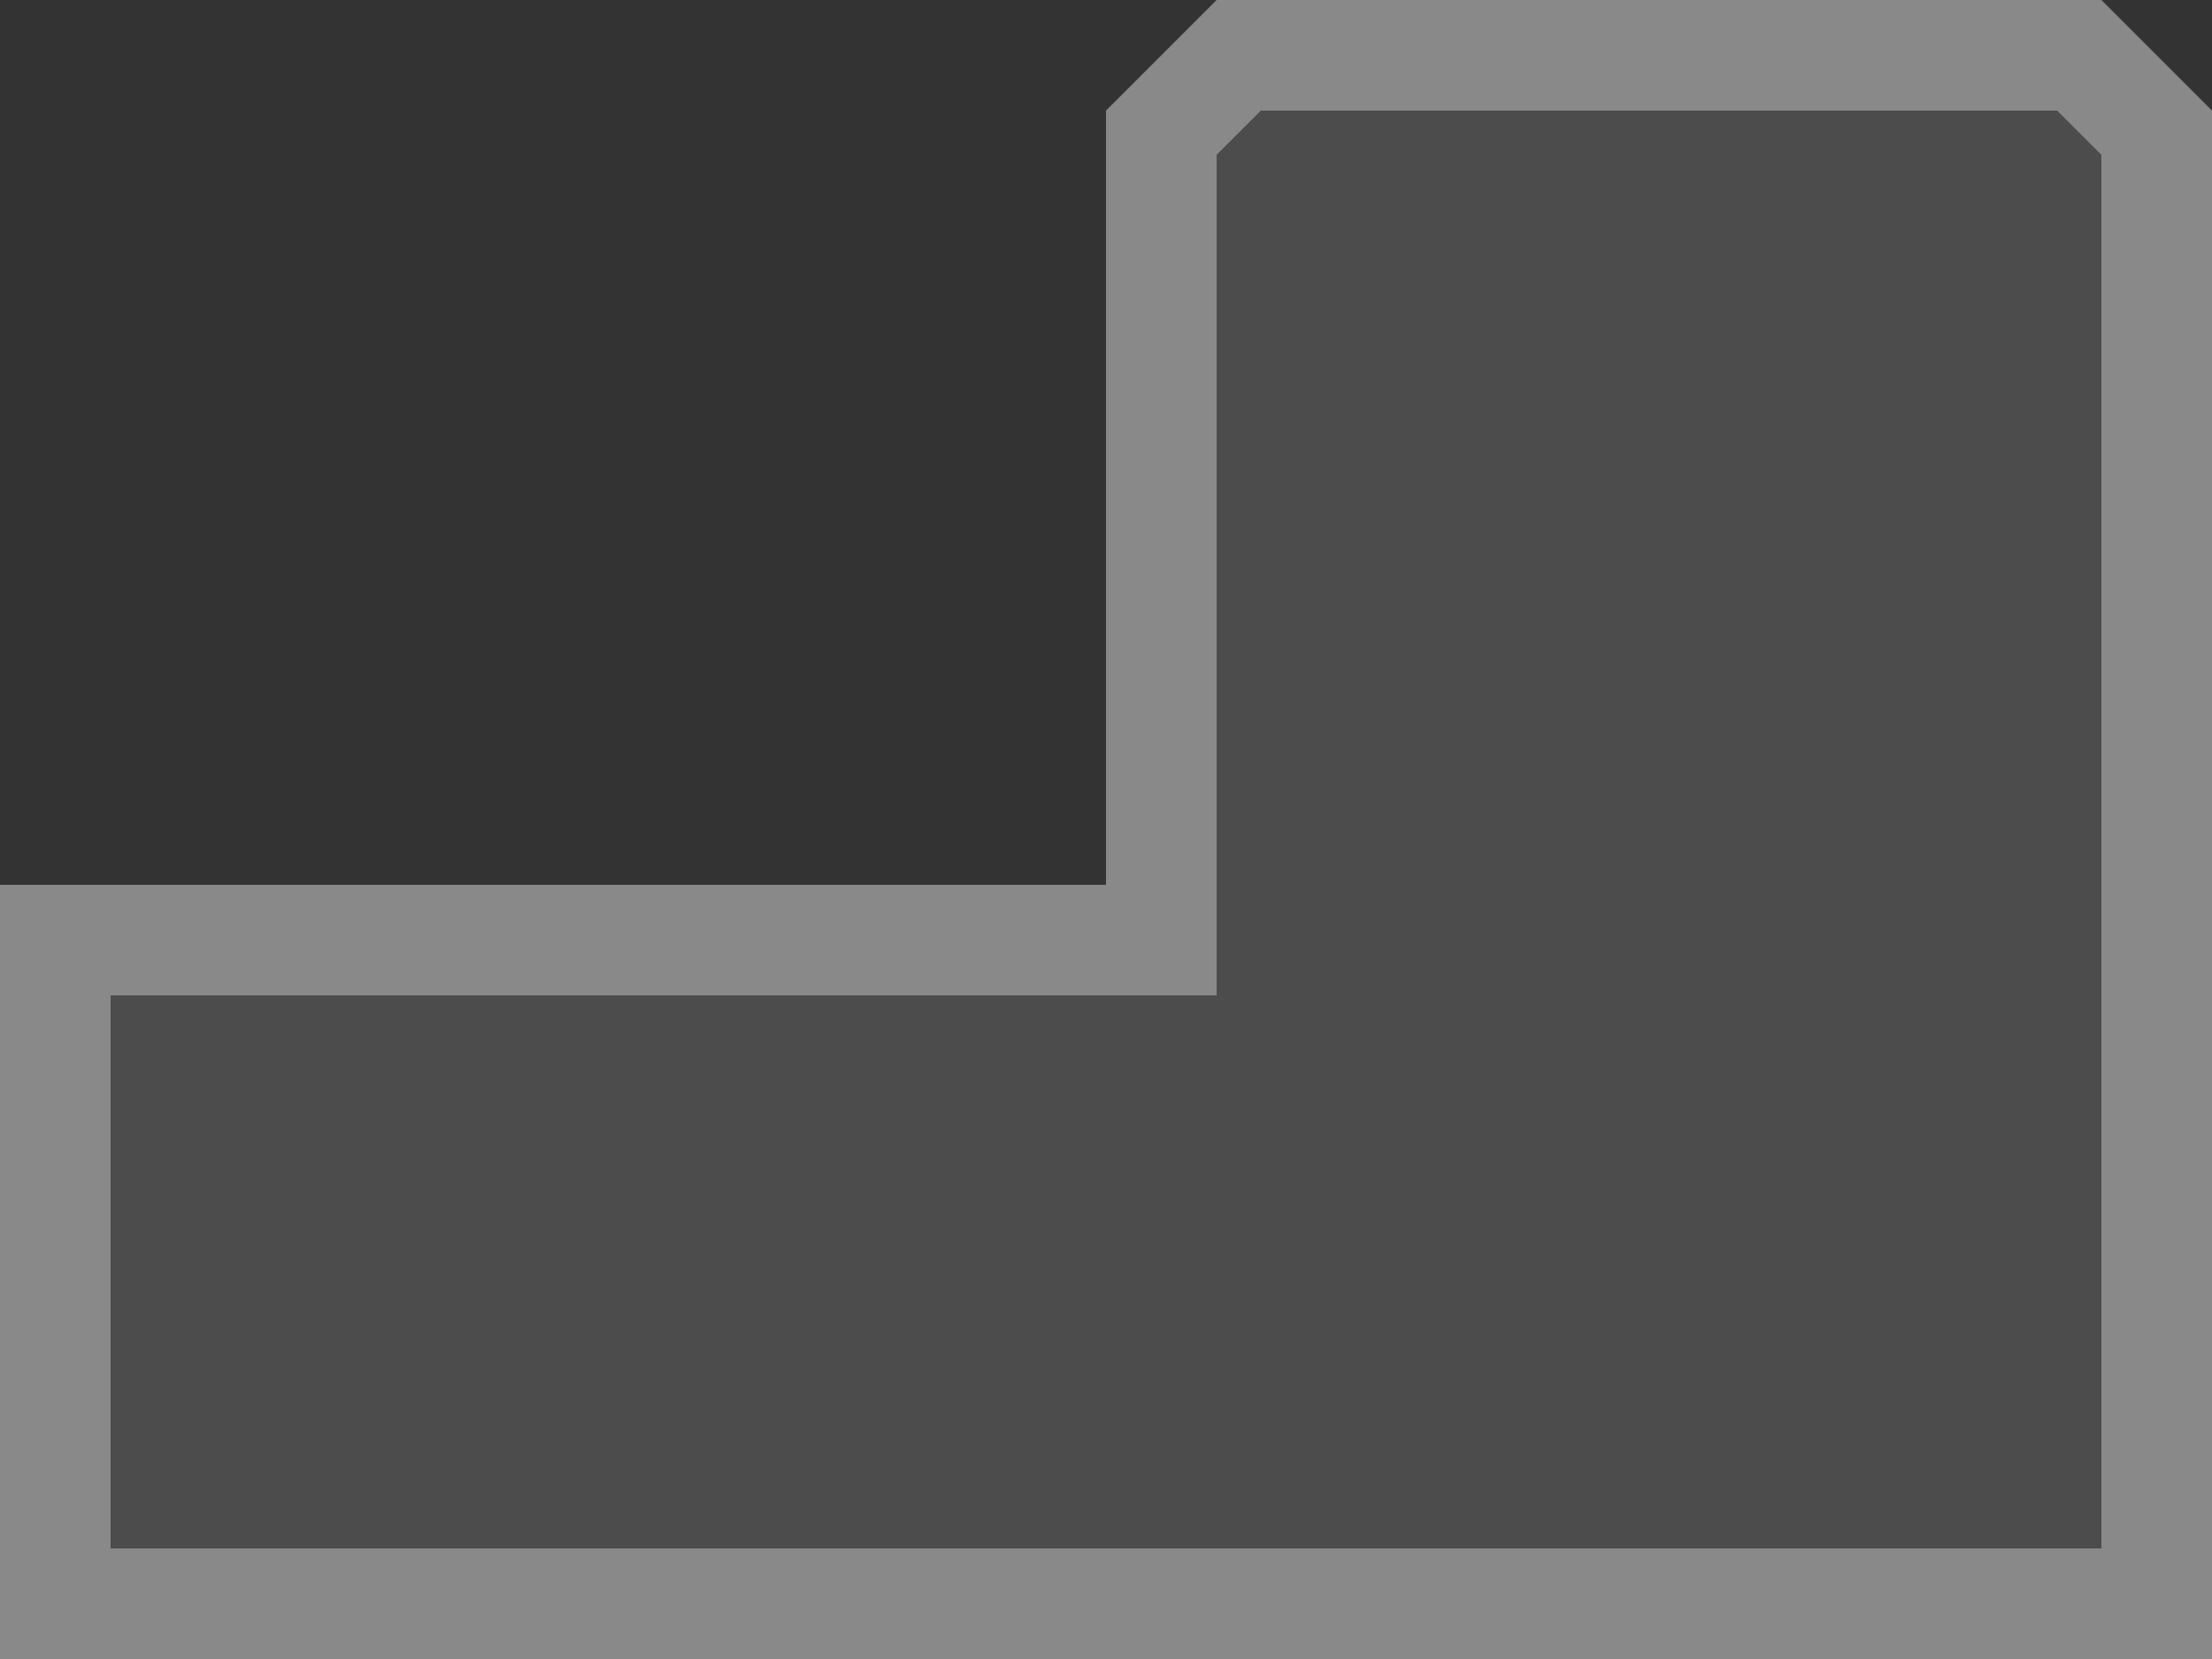
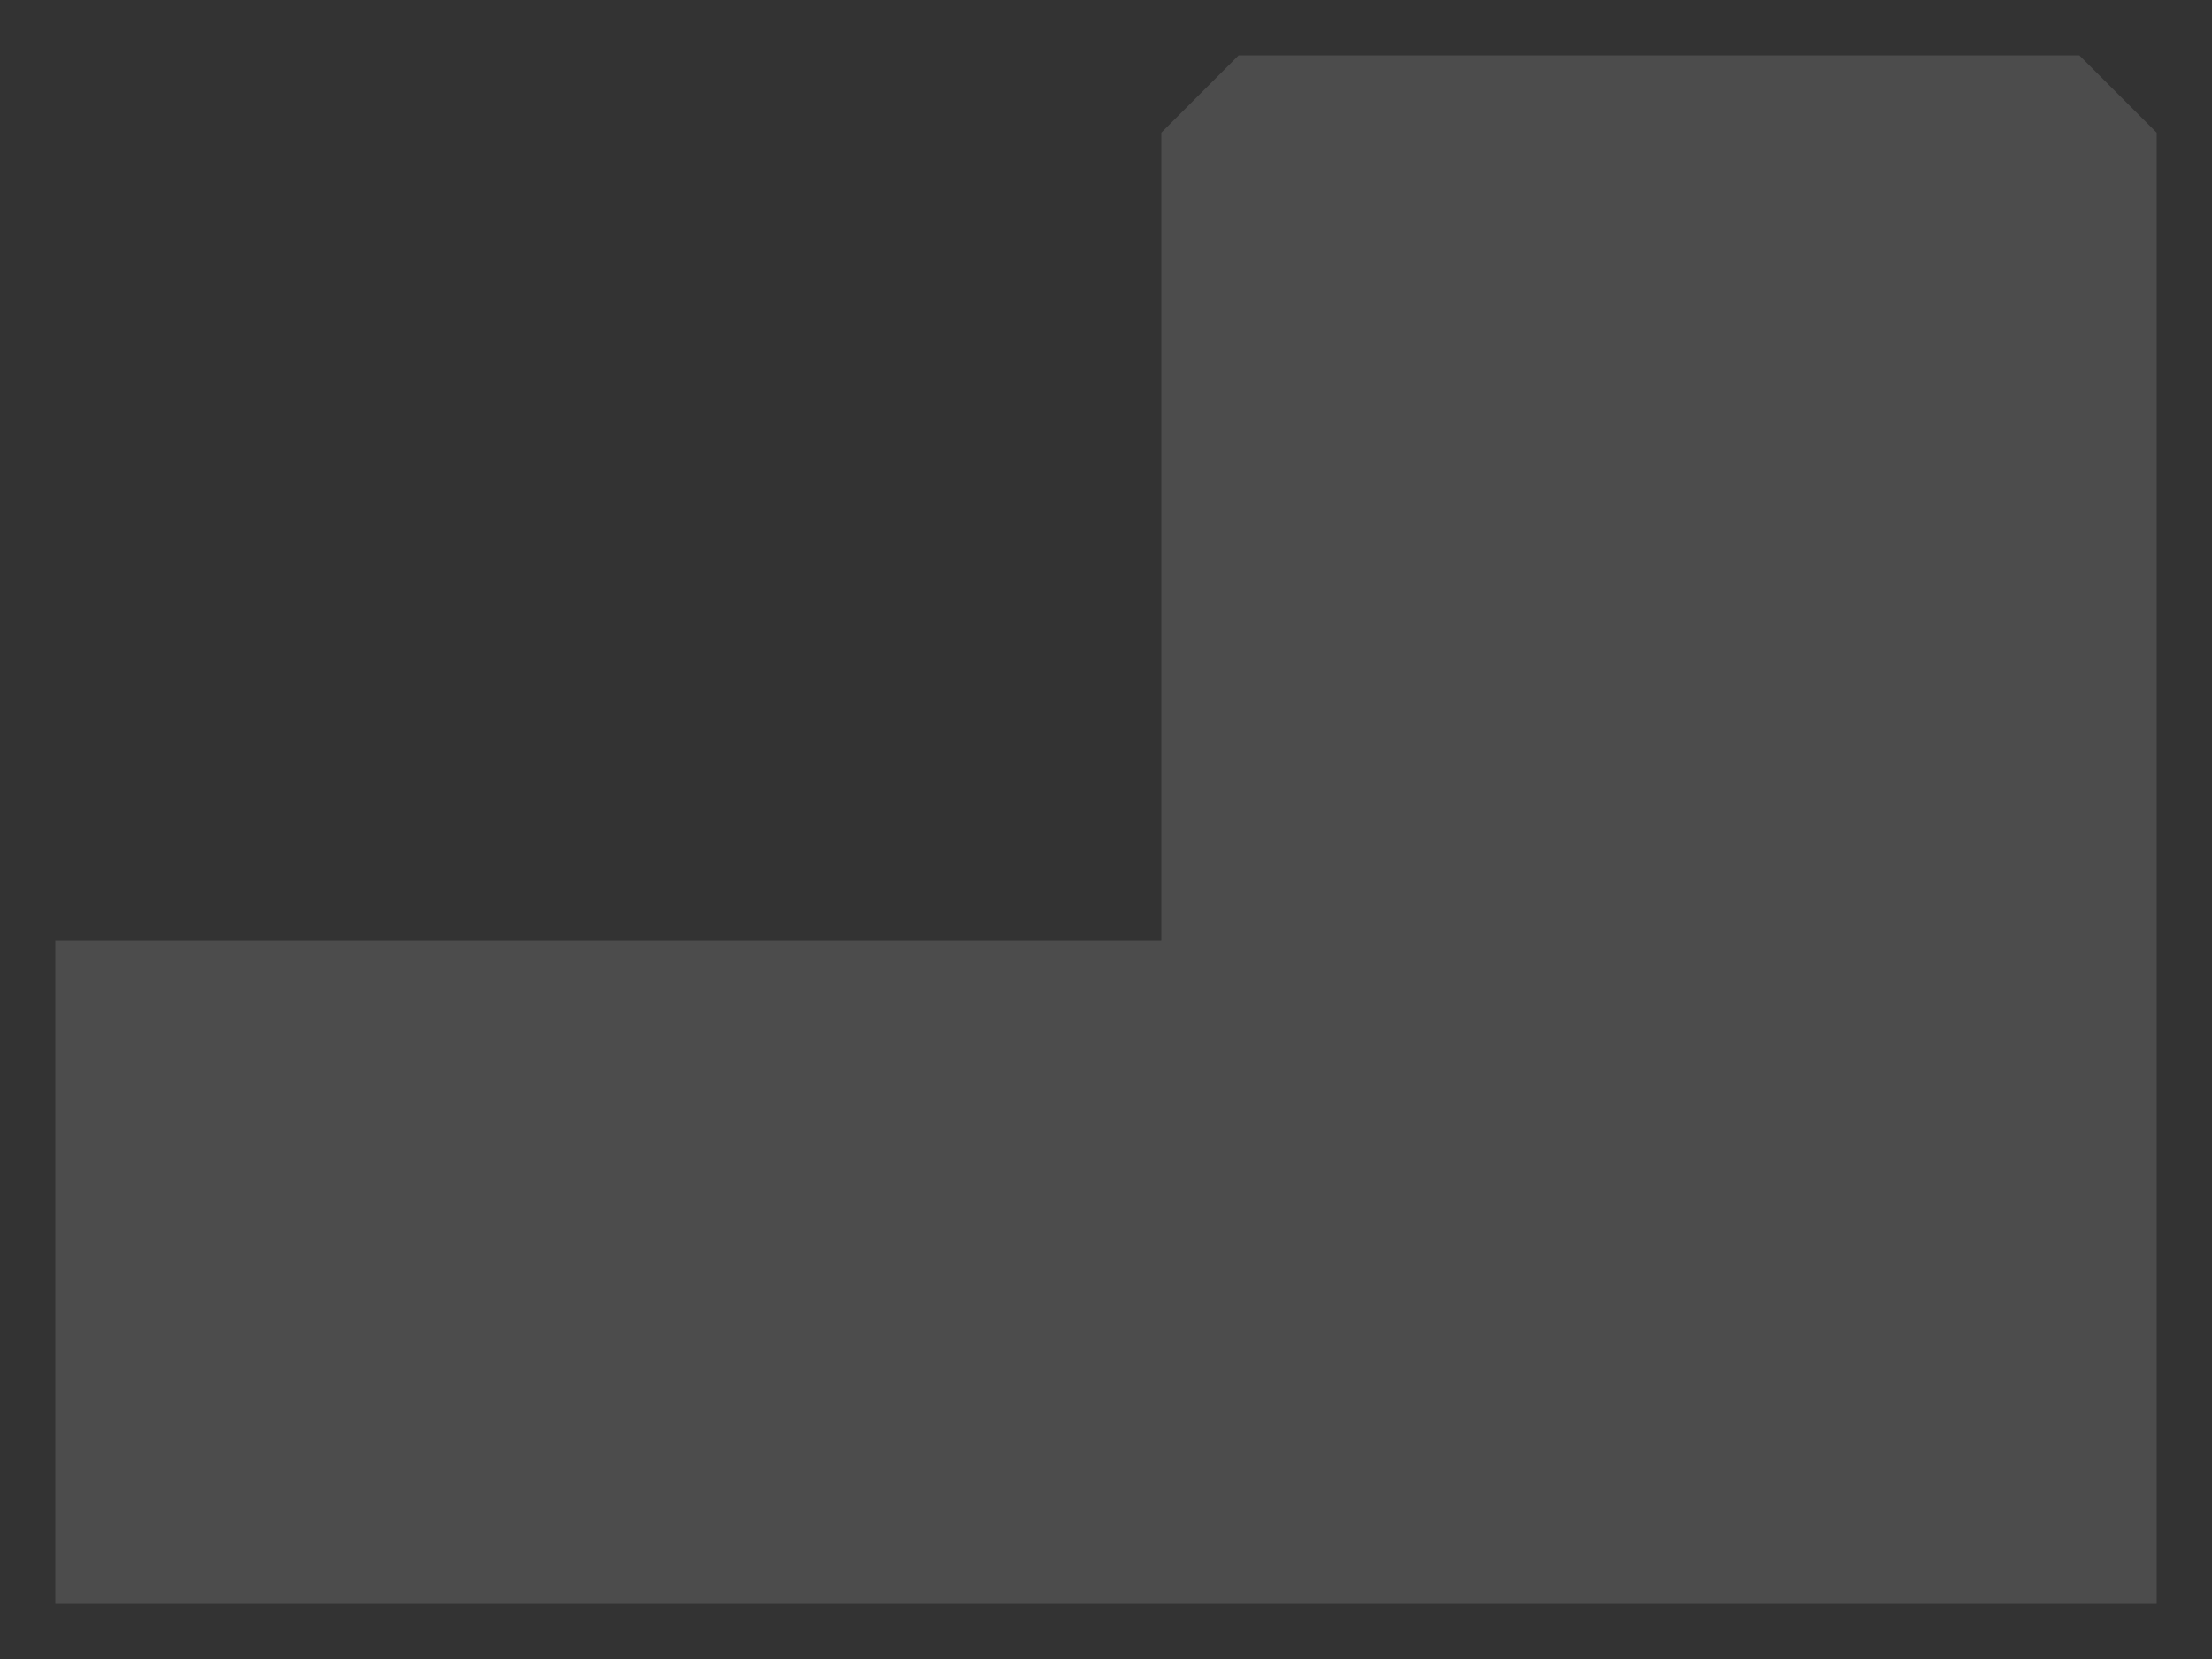
<svg xmlns="http://www.w3.org/2000/svg" id="_レイヤー_1" data-name="レイヤー 1" version="1.1" viewBox="0 0 20 15">
  <rect x="0" y="0" width="20" height="15" fill="#333333" stroke="none" />
  <defs>
    <style>
      .cls-1 {
        fill: #898989;
      }

      .cls-1, .cls-2, .cls-3 {
        stroke-width: 0px;
      }

      .cls-2 {
        fill: #4c4c4c;
      }

      .cls-3 {
        fill: #f7faf7;
      }
    </style>
  </defs>
-   <path id="_パス_16" data-name="パス 16" class="cls-3" d="M-994.2,14.5l-4.6-7.7v-.3h8.1c6.1,0,12.8,5.9,13.9,6.9v1.1h-17.4Z" />
  <path id="_パス_104" data-name="パス 104" class="cls-2" d="M.5,14.5v-6h10V1.2l.7-.7h7.6l.7.7v13.3H.5Z" />
-   <path id="_パス_105" data-name="パス 105" class="cls-1" d="M18.6,1l.4.4v12.6H1v-5h10V1.4l.4-.4h7.2ZM19,0h-8l-1,1v7H0v7h20V1l-1-1Z" />
</svg>